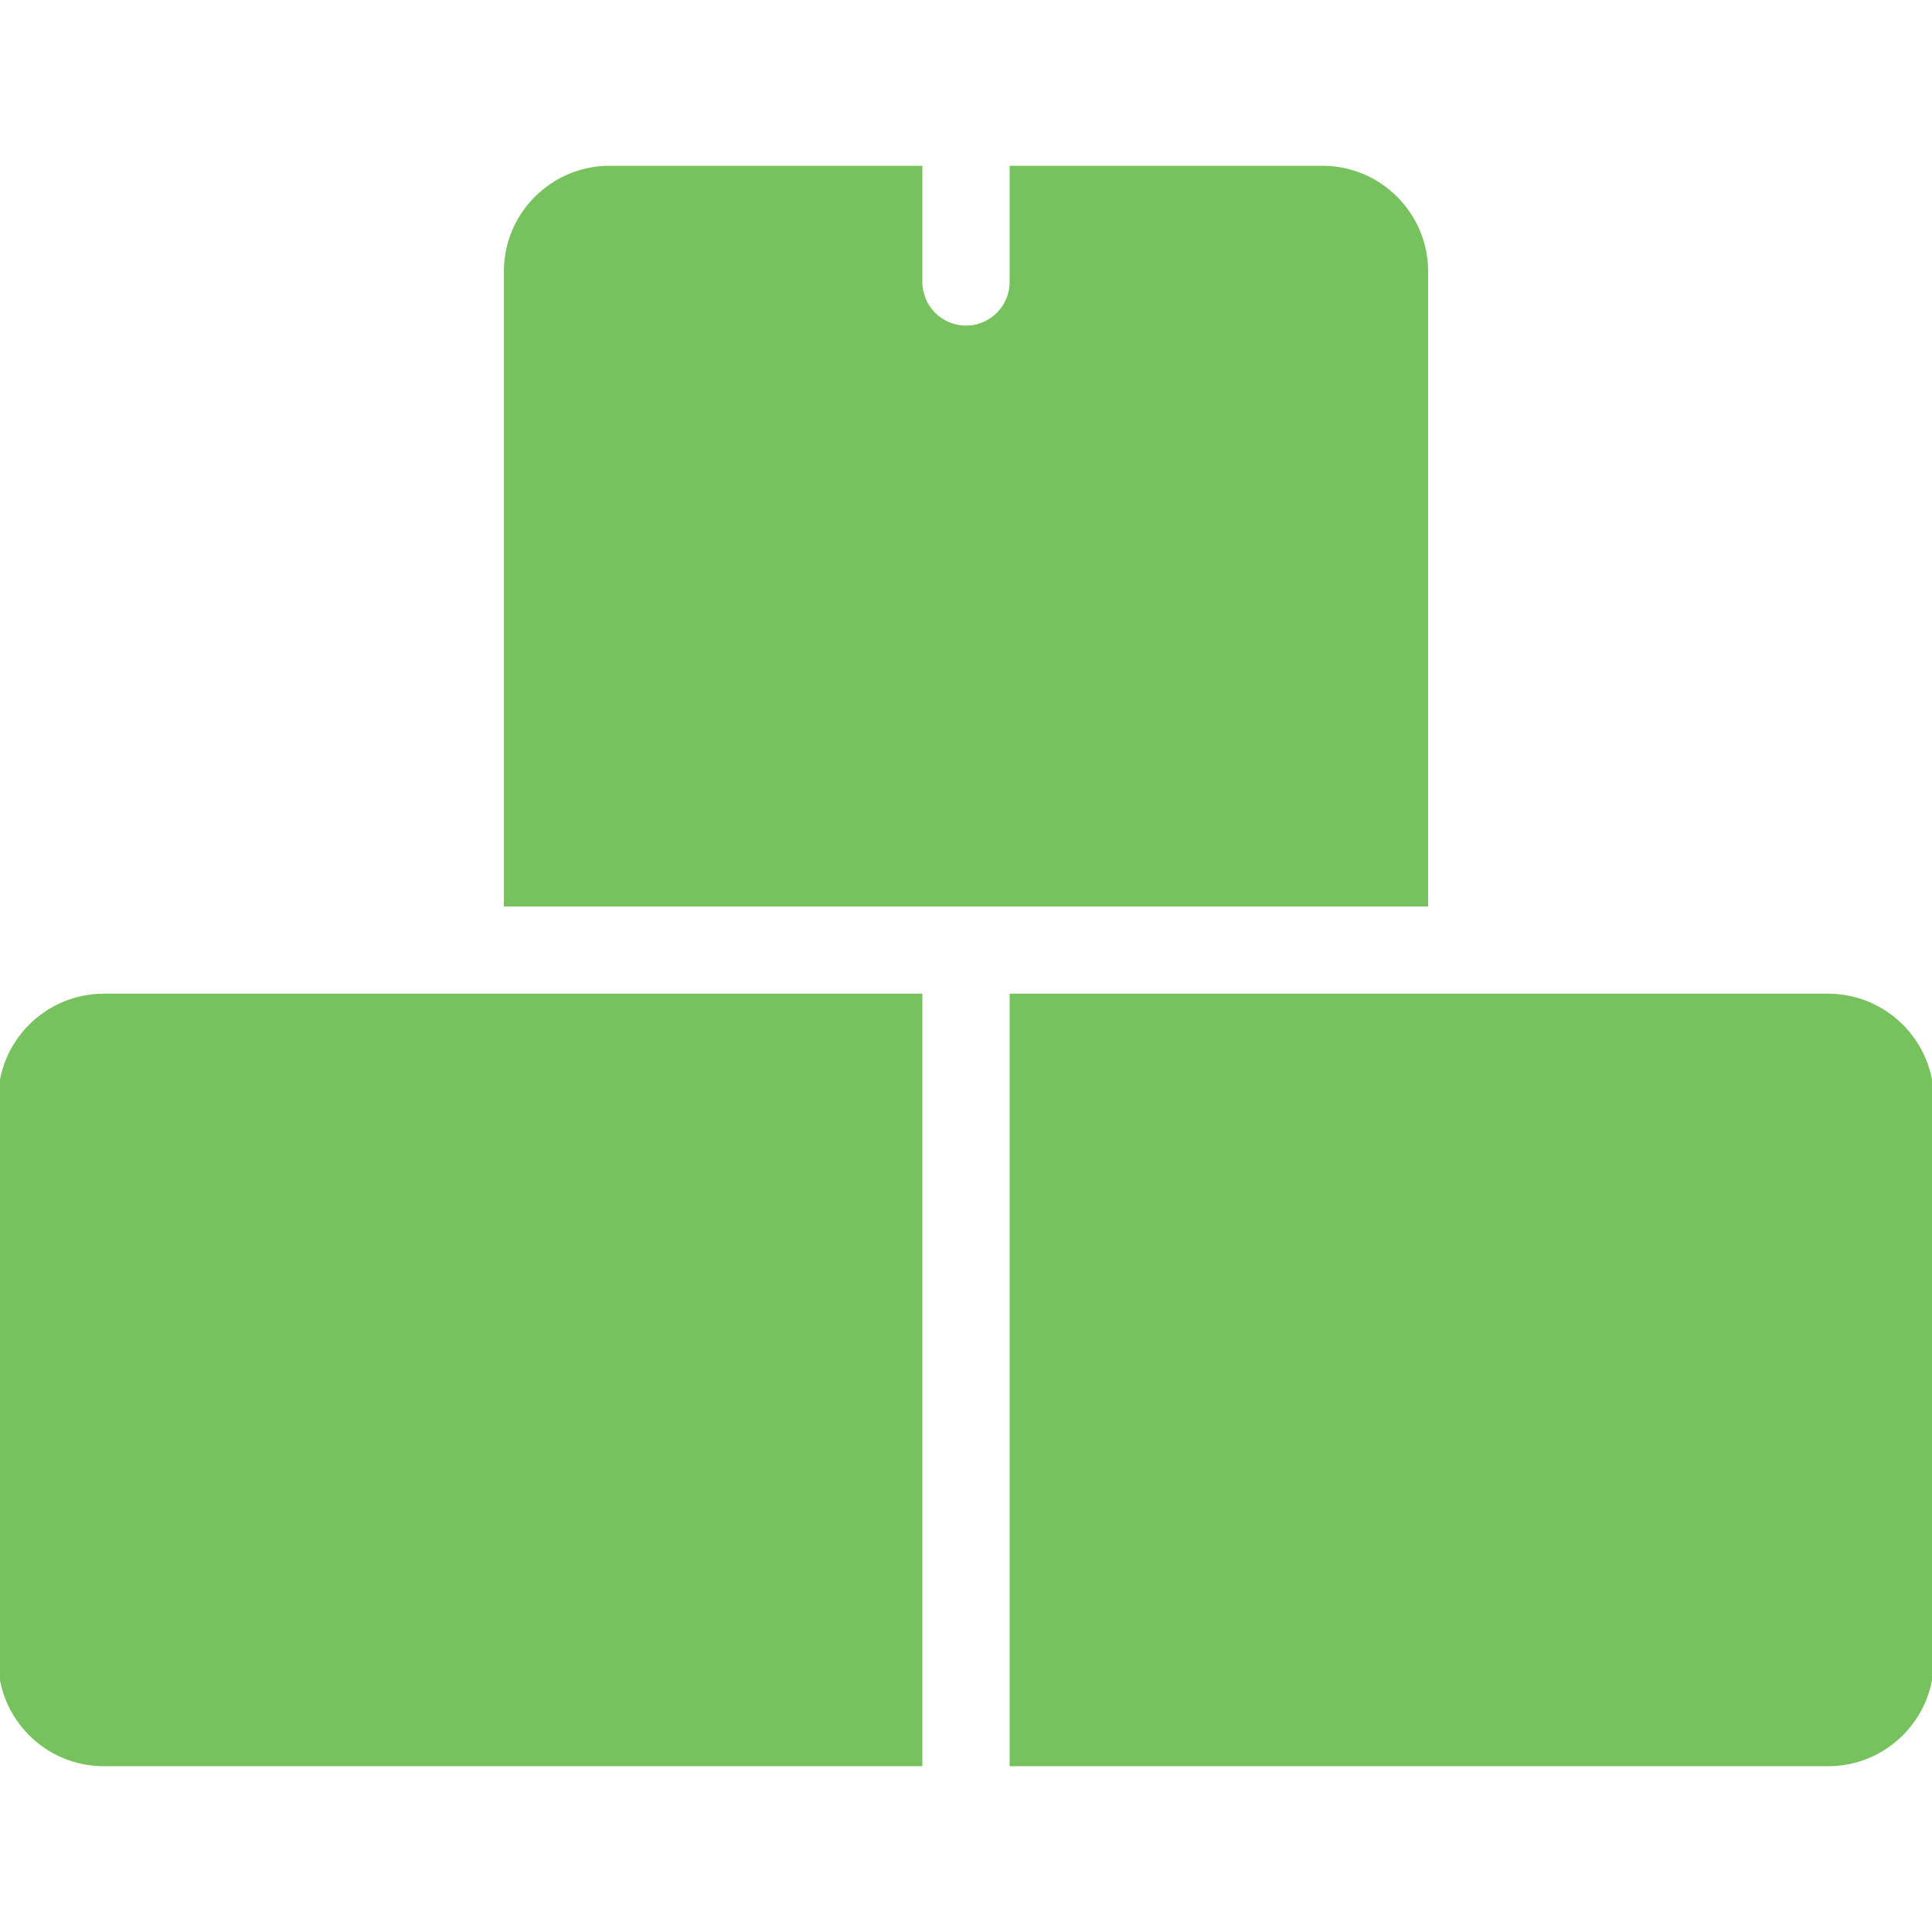
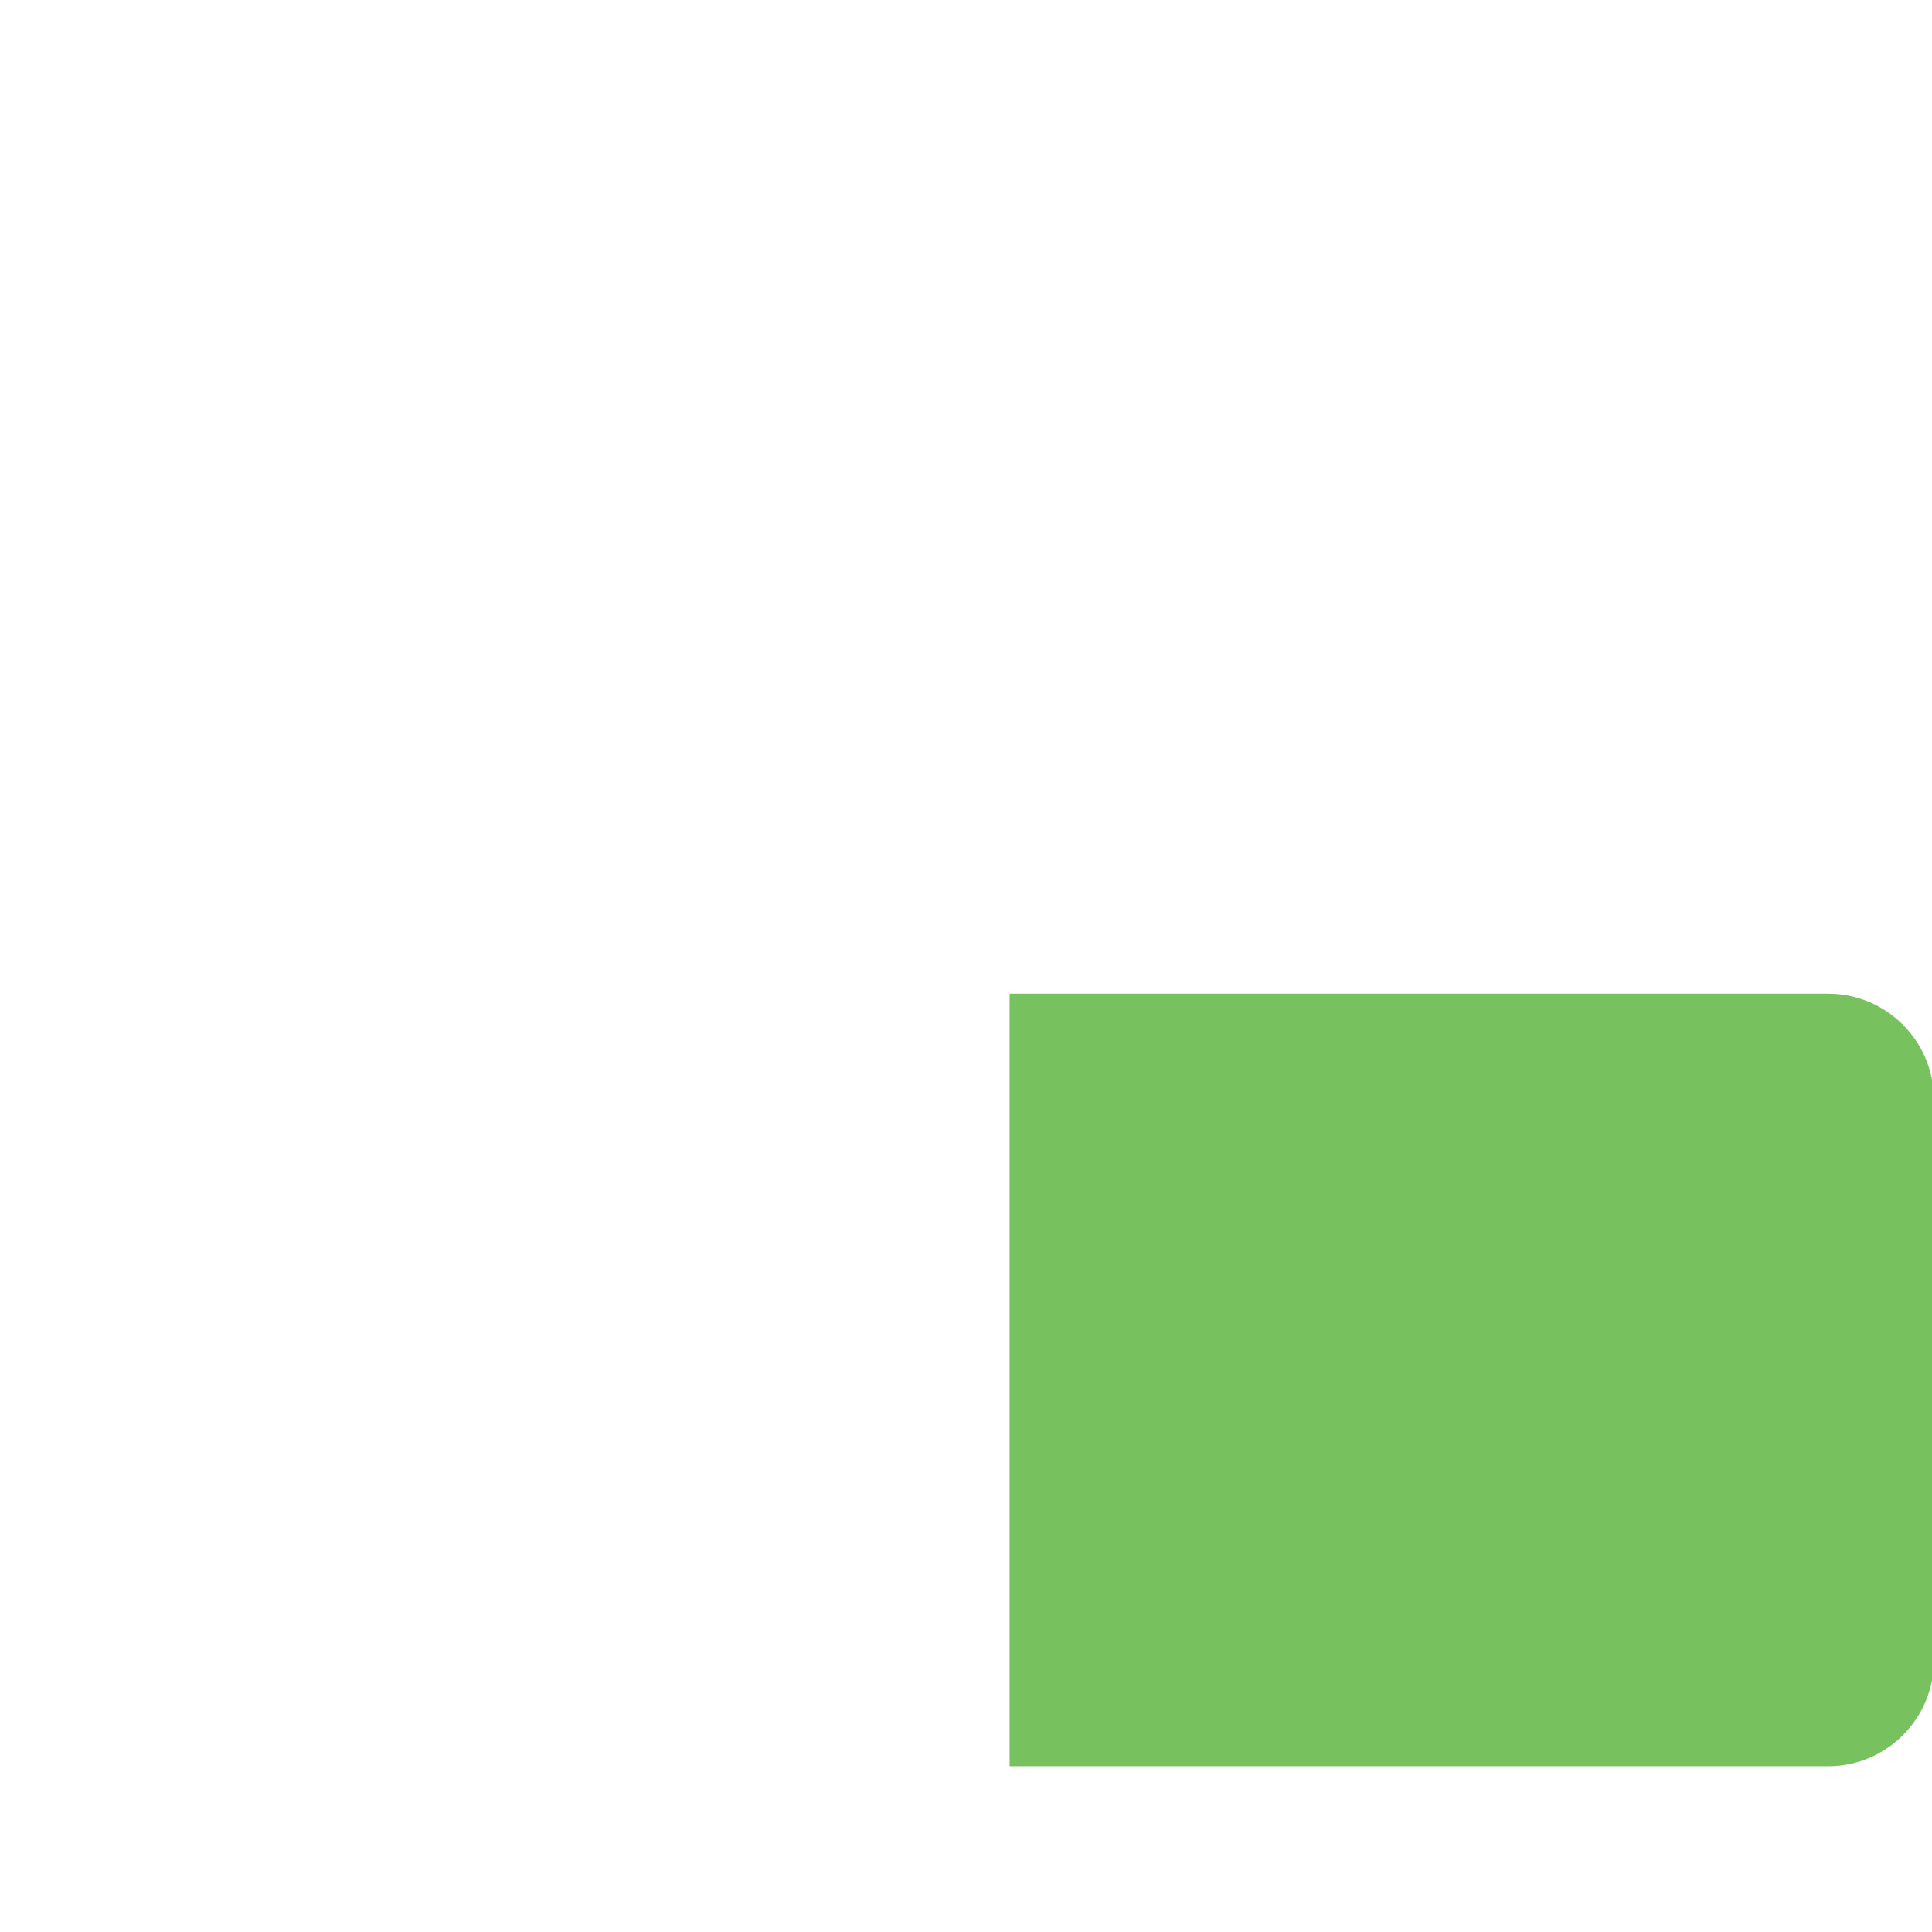
<svg xmlns="http://www.w3.org/2000/svg" fill="#77C25E" height="800px" width="800px" version="1.1" id="Layer_1" viewBox="0 0 512 512" xml:space="preserve" stroke="#77C25E">
  <g id="SVGRepo_bgCarrier" stroke-width="0" />
  <g id="SVGRepo_tracerCarrier" stroke-linecap="round" stroke-linejoin="round" />
  <g id="SVGRepo_iconCarrier">
    <g>
      <g>
-         <path d="M350.453,44.43H268.06v30.294c0,6.659-5.399,12.059-12.059,12.059s-12.059-5.4-12.059-12.059V44.43h-82.393 c-15.174,0-27.518,12.344-27.518,27.517v167.772h121.971h121.971V71.947C377.972,56.774,365.628,44.43,350.453,44.43z" />
-       </g>
+         </g>
    </g>
    <g>
      <g>
-         <path d="M0,291.356v148.697c0,15.173,12.344,27.517,27.517,27.517H243.94V263.837H27.517C12.344,263.837,0,276.183,0,291.356z" />
-       </g>
+         </g>
    </g>
    <g>
      <g>
        <path d="M484.483,263.837H268.06v203.732h216.423c15.173,0,27.517-12.344,27.517-27.517V291.356 C512,276.183,499.656,263.837,484.483,263.837z" />
      </g>
    </g>
  </g>
</svg>